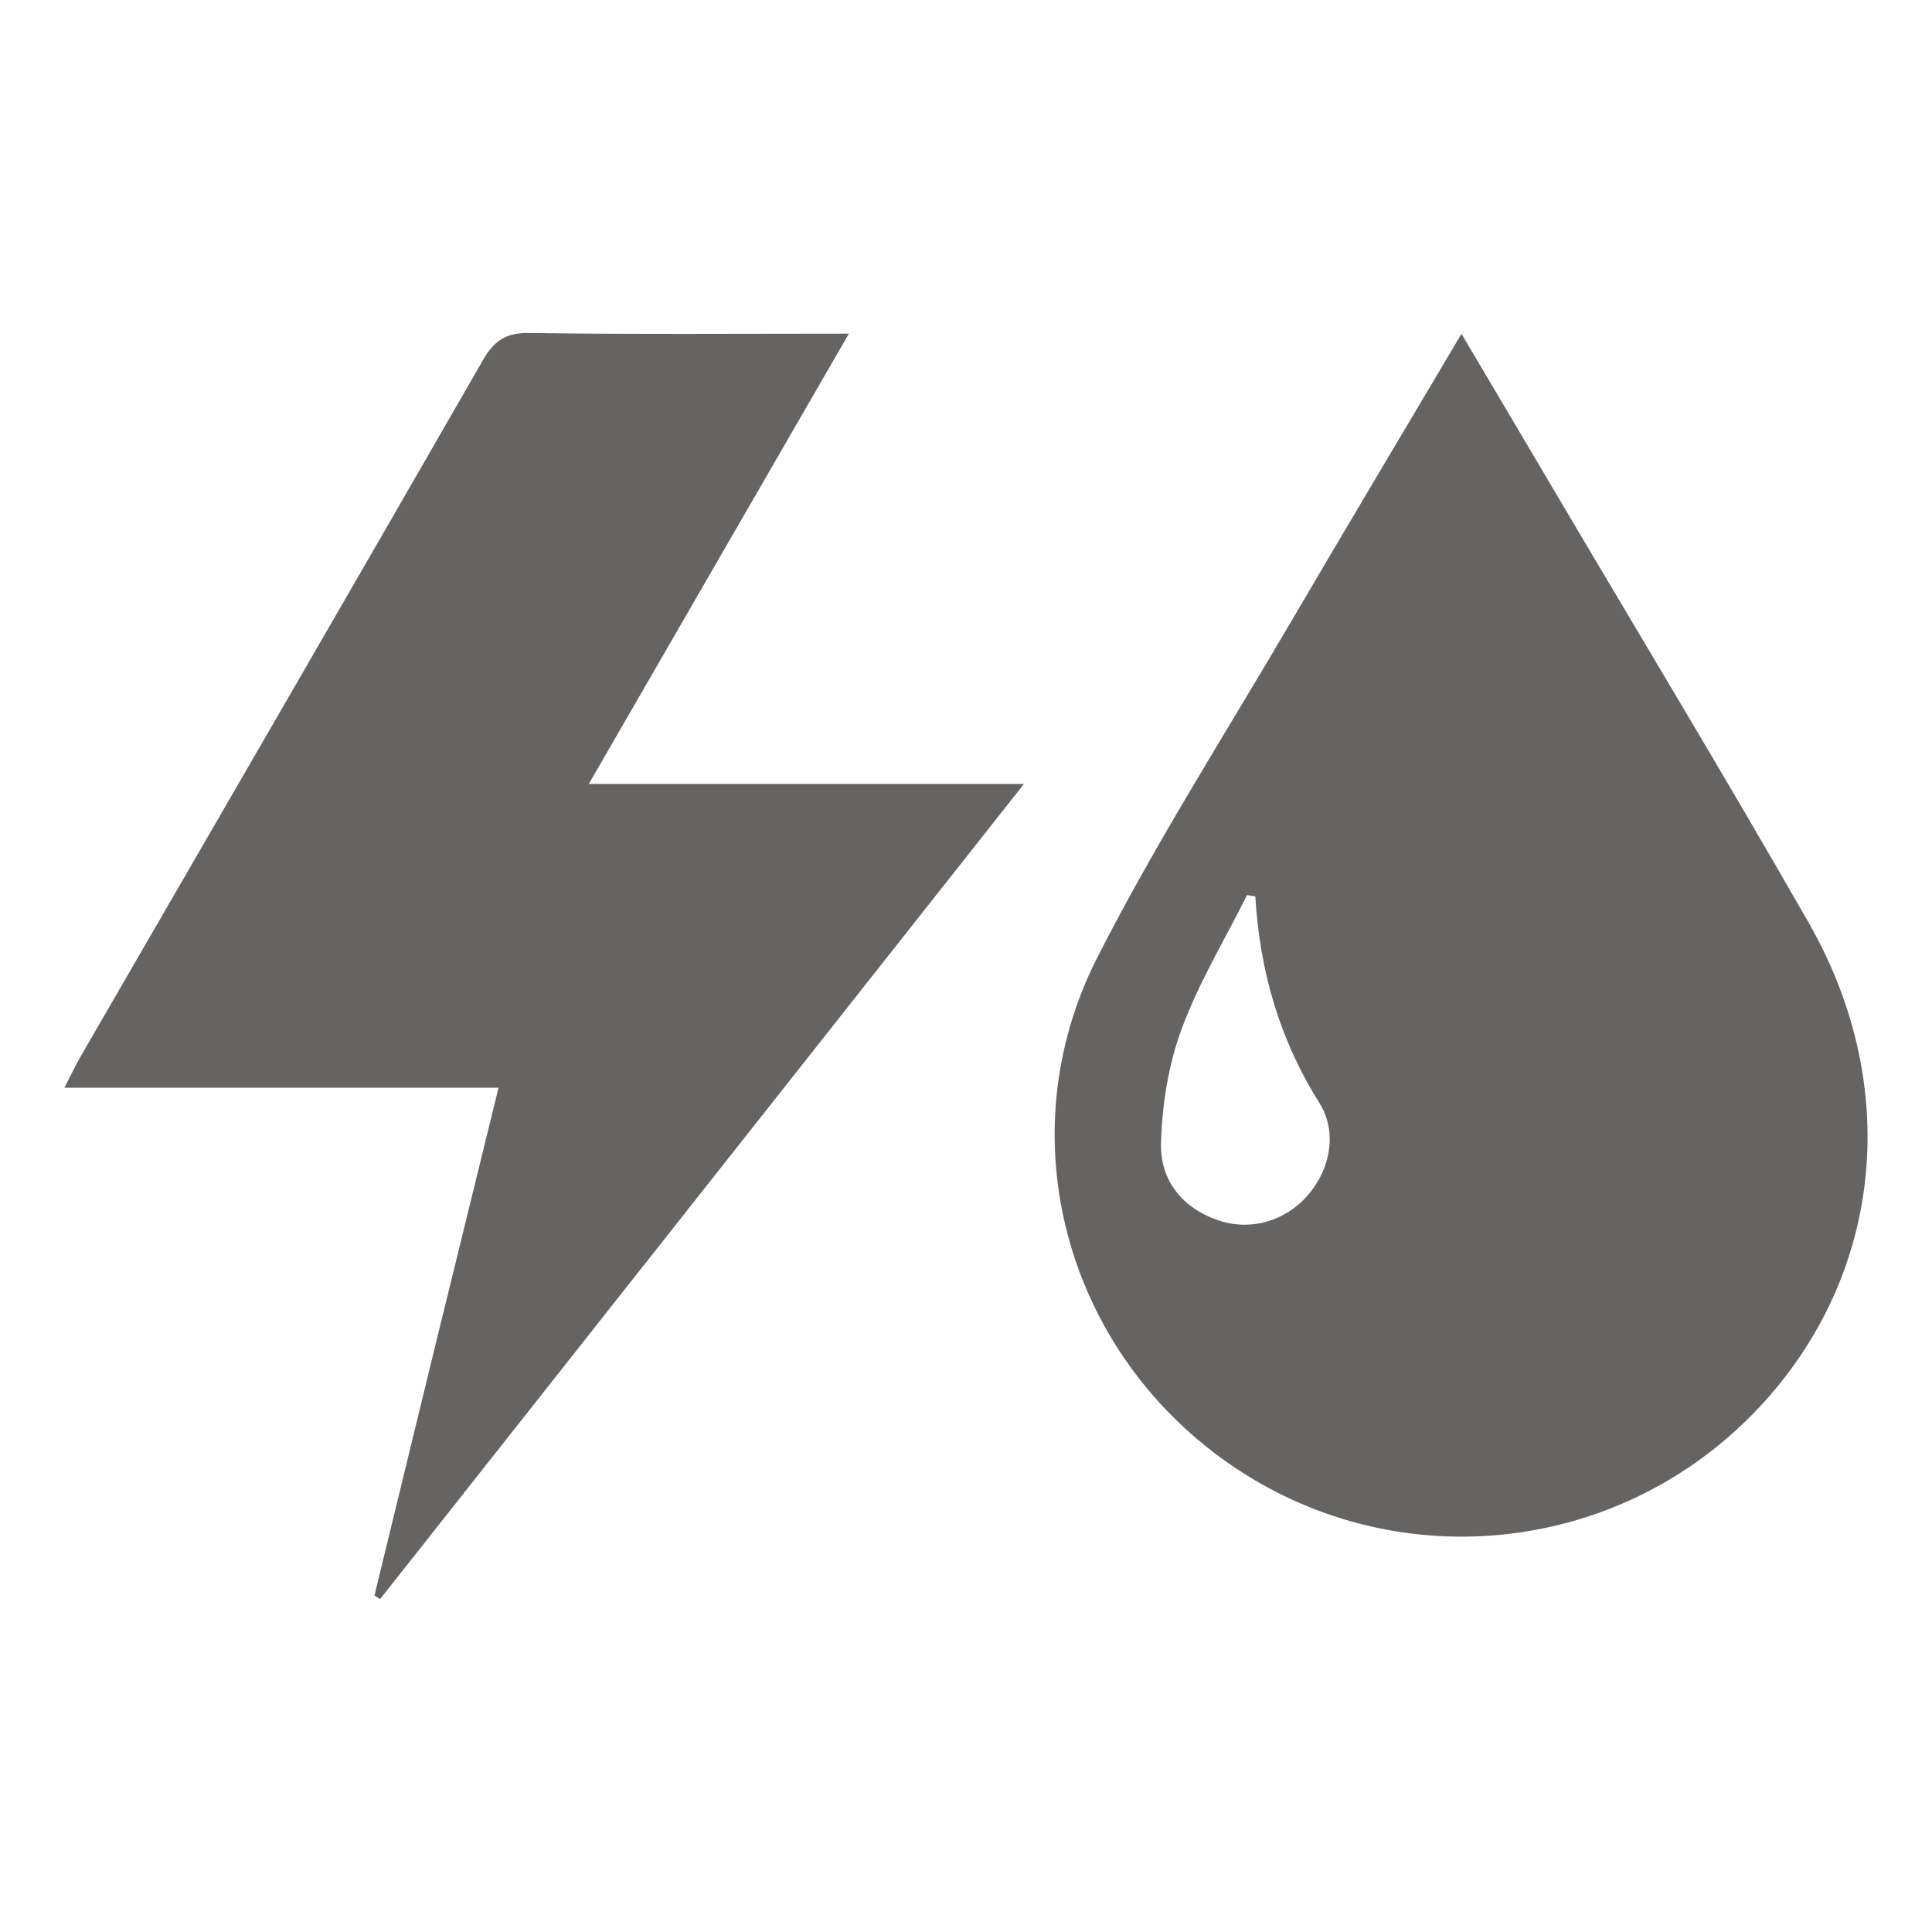
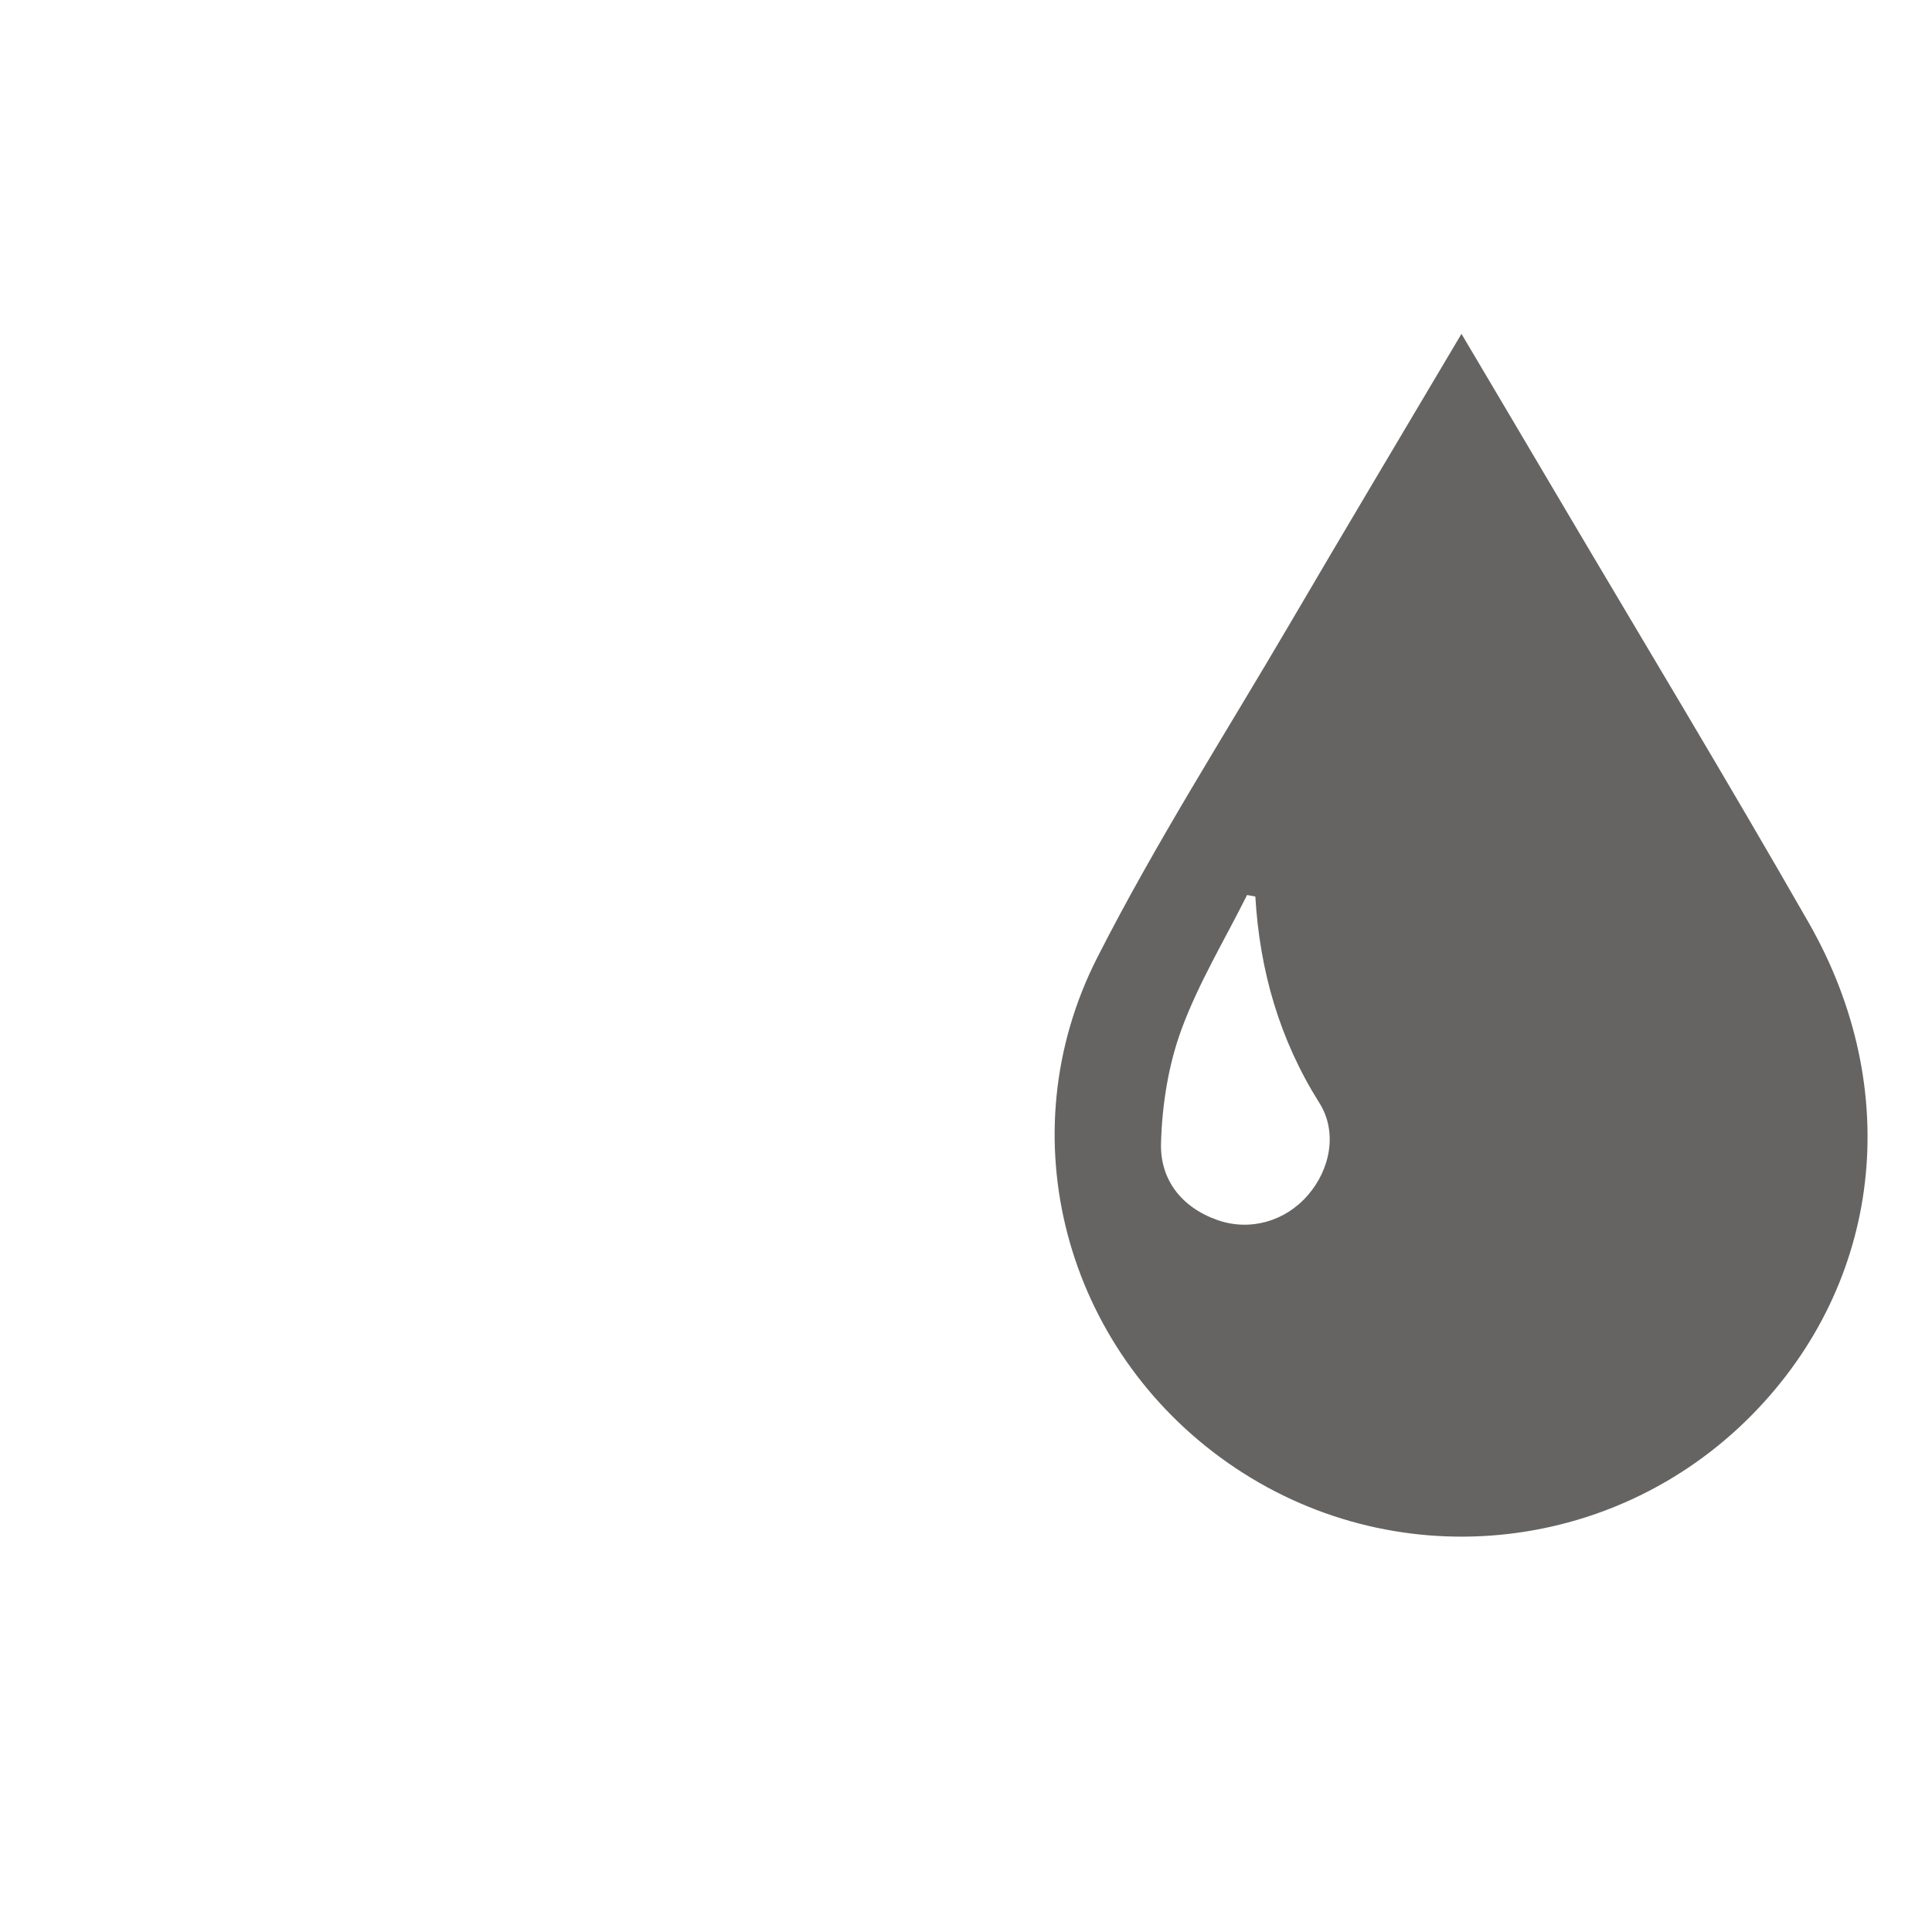
<svg xmlns="http://www.w3.org/2000/svg" id="Capa_1" data-name="Capa 1" width="500" height="500" viewBox="0 0 500 500">
  <defs>
    <style> .cls-1 { fill: #656463; stroke-width: 0px; } </style>
  </defs>
  <path class="cls-1" d="M378.22,86.39c8.61,14.54,16.41,27.69,24.18,40.86,21.93,37.15,44.25,74.07,65.67,111.51,24.88,43.5,18.83,93.29-14.54,127.28-36.18,36.85-93.45,42.15-135.73,12.56-42.13-29.48-57.27-84.68-33.83-130.78,15.05-29.6,33.04-57.71,49.85-86.41,14.43-24.63,29.07-49.13,44.41-75.02ZM324.89,232.02c-.72-.13-1.43-.26-2.15-.39-5.76,11.55-12.54,22.73-16.97,34.77-3.41,9.26-5.03,19.58-5.3,29.48-.26,9.39,5.3,16.64,14.7,19.9,8.38,2.9,17.42.31,23.29-6.45,5.85-6.73,7.72-16.39,3-23.88-10.32-16.39-15.45-34.23-16.58-53.43Z" />
-   <path class="cls-1" d="M96.91,412.89c5.33-21.91,10.65-43.82,16-65.72,5.29-21.64,10.61-43.27,16.11-65.66H16.68c1.77-3.44,2.89-5.86,4.22-8.15,34.72-60.03,69.52-120.01,104.07-180.13,2.93-5.11,5.98-7.15,12.09-7.06,27.02.4,54.05.18,82.63.18-22.55,39.04-44.51,77.06-67.31,116.53h112.63c-56.35,71.33-111.5,141.16-166.65,210.98-.48-.32-.96-.64-1.44-.96Z" />
</svg>